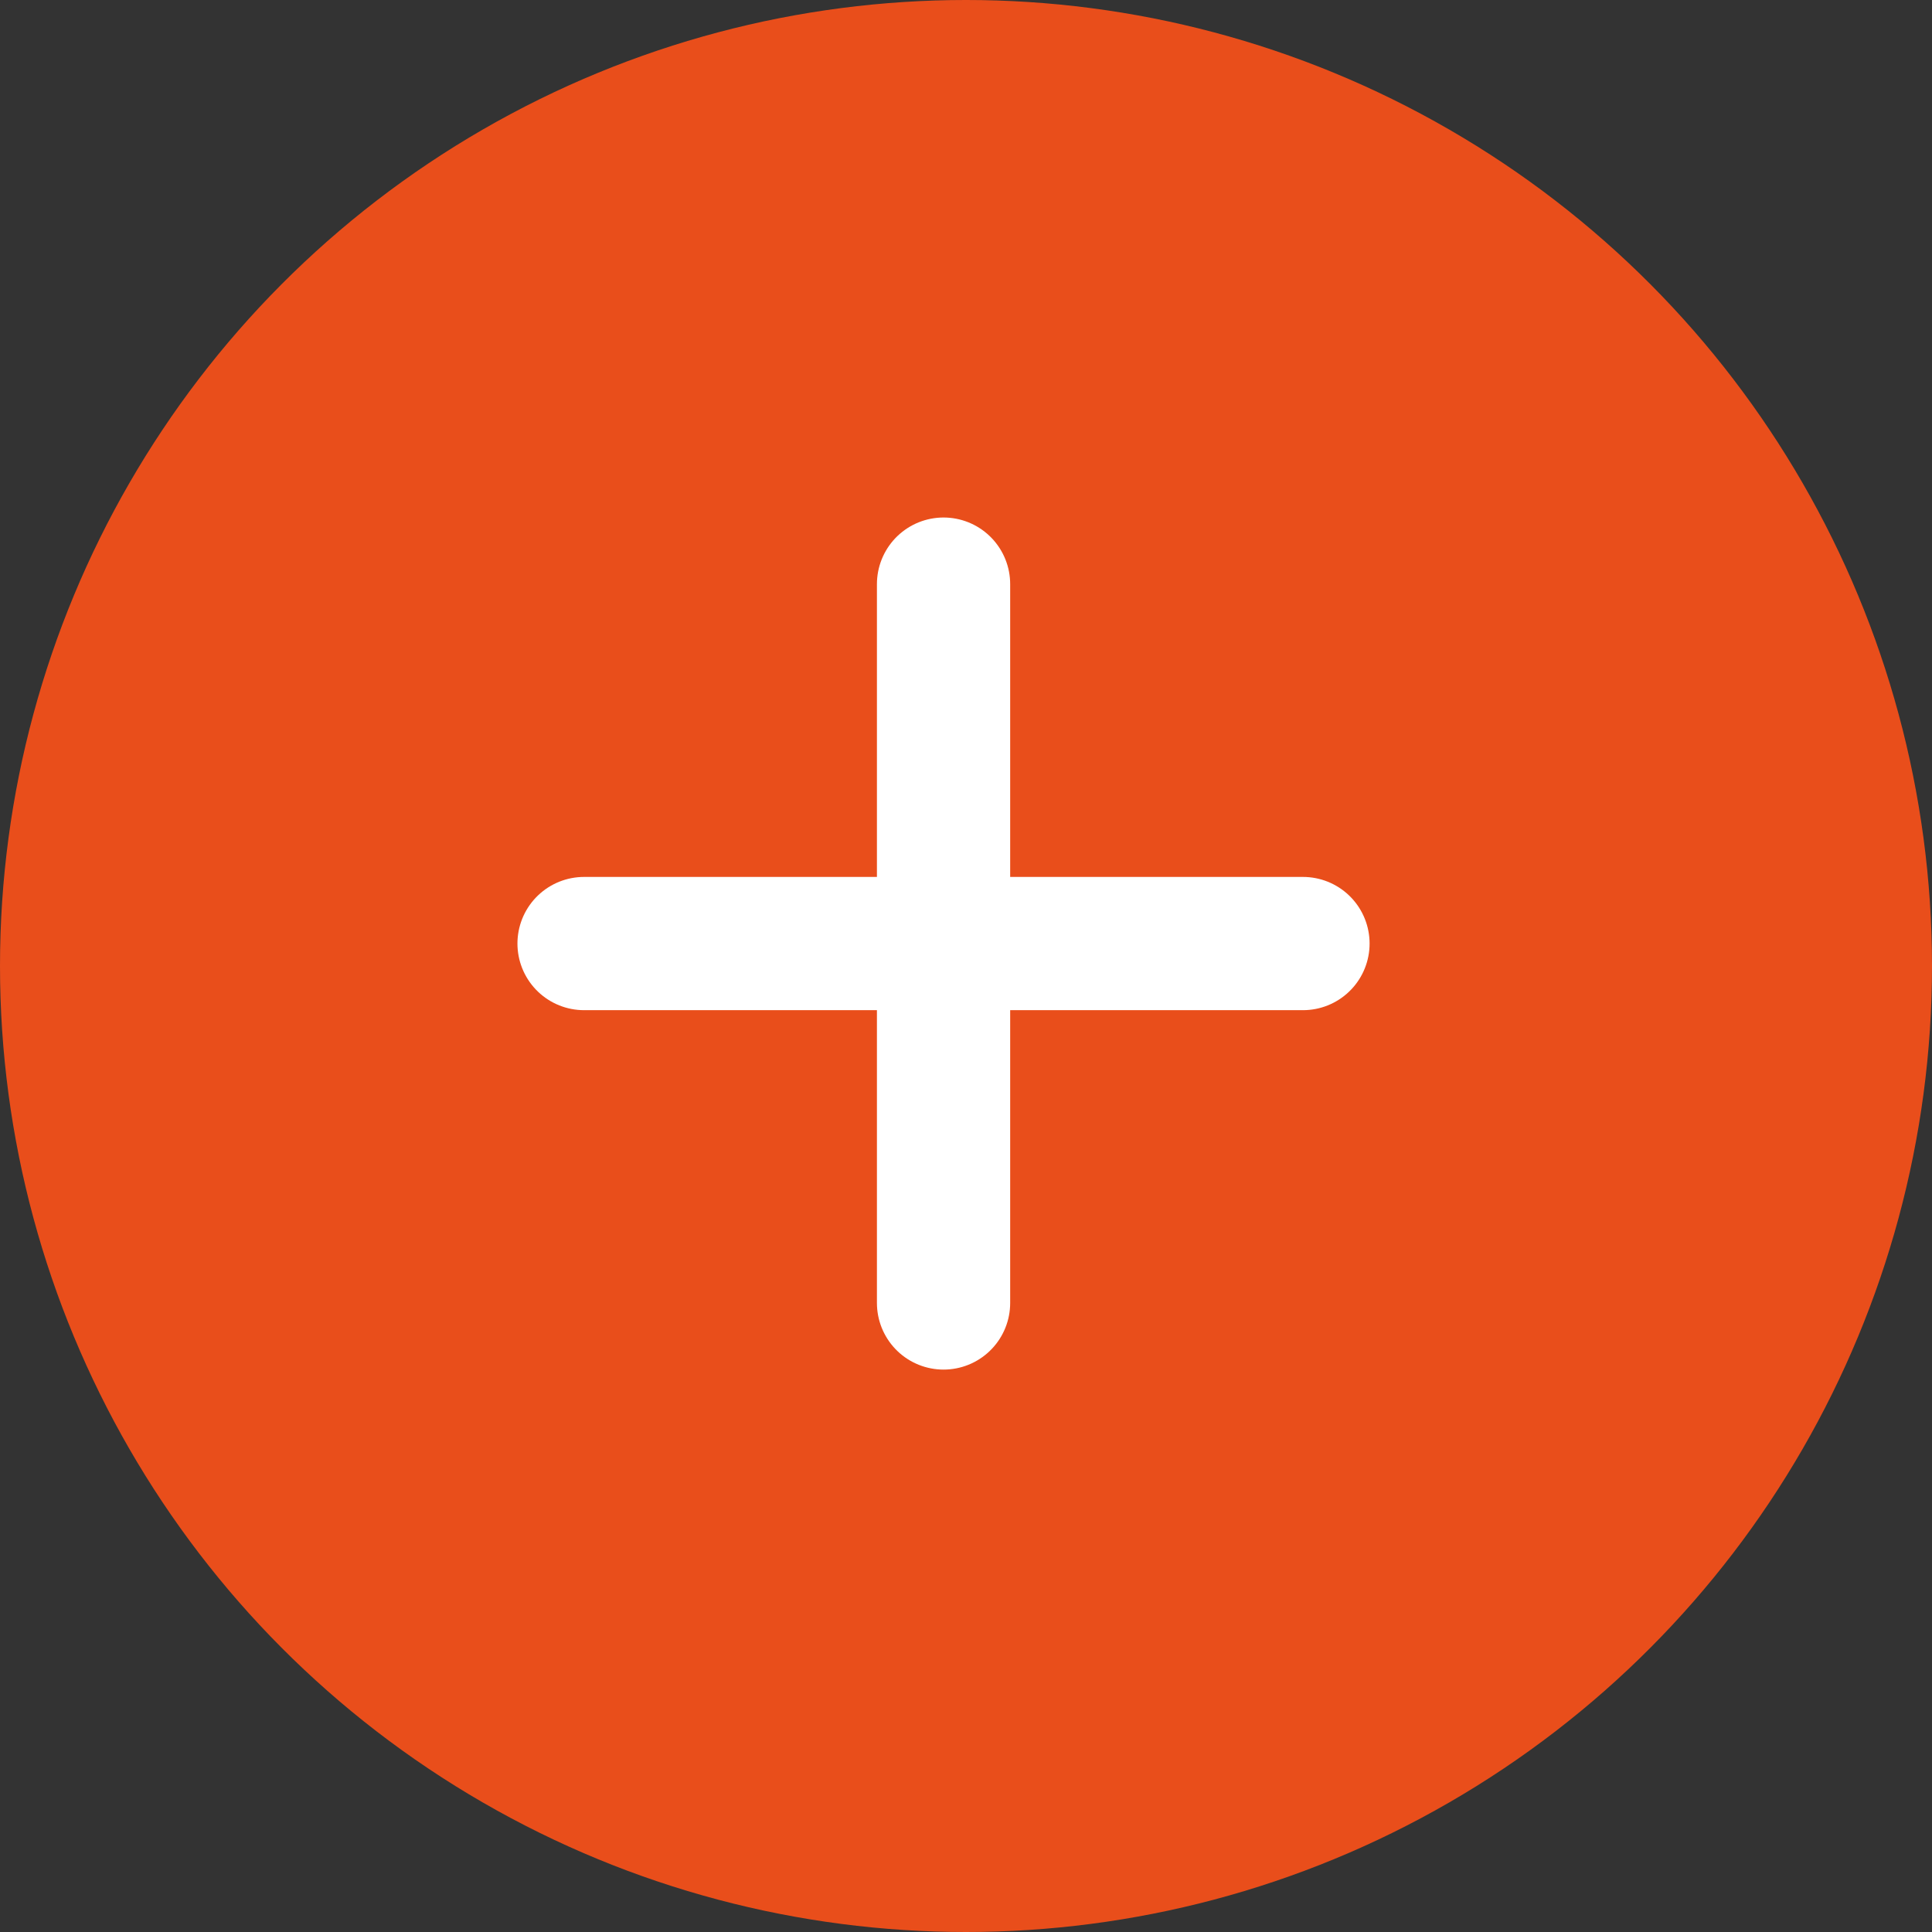
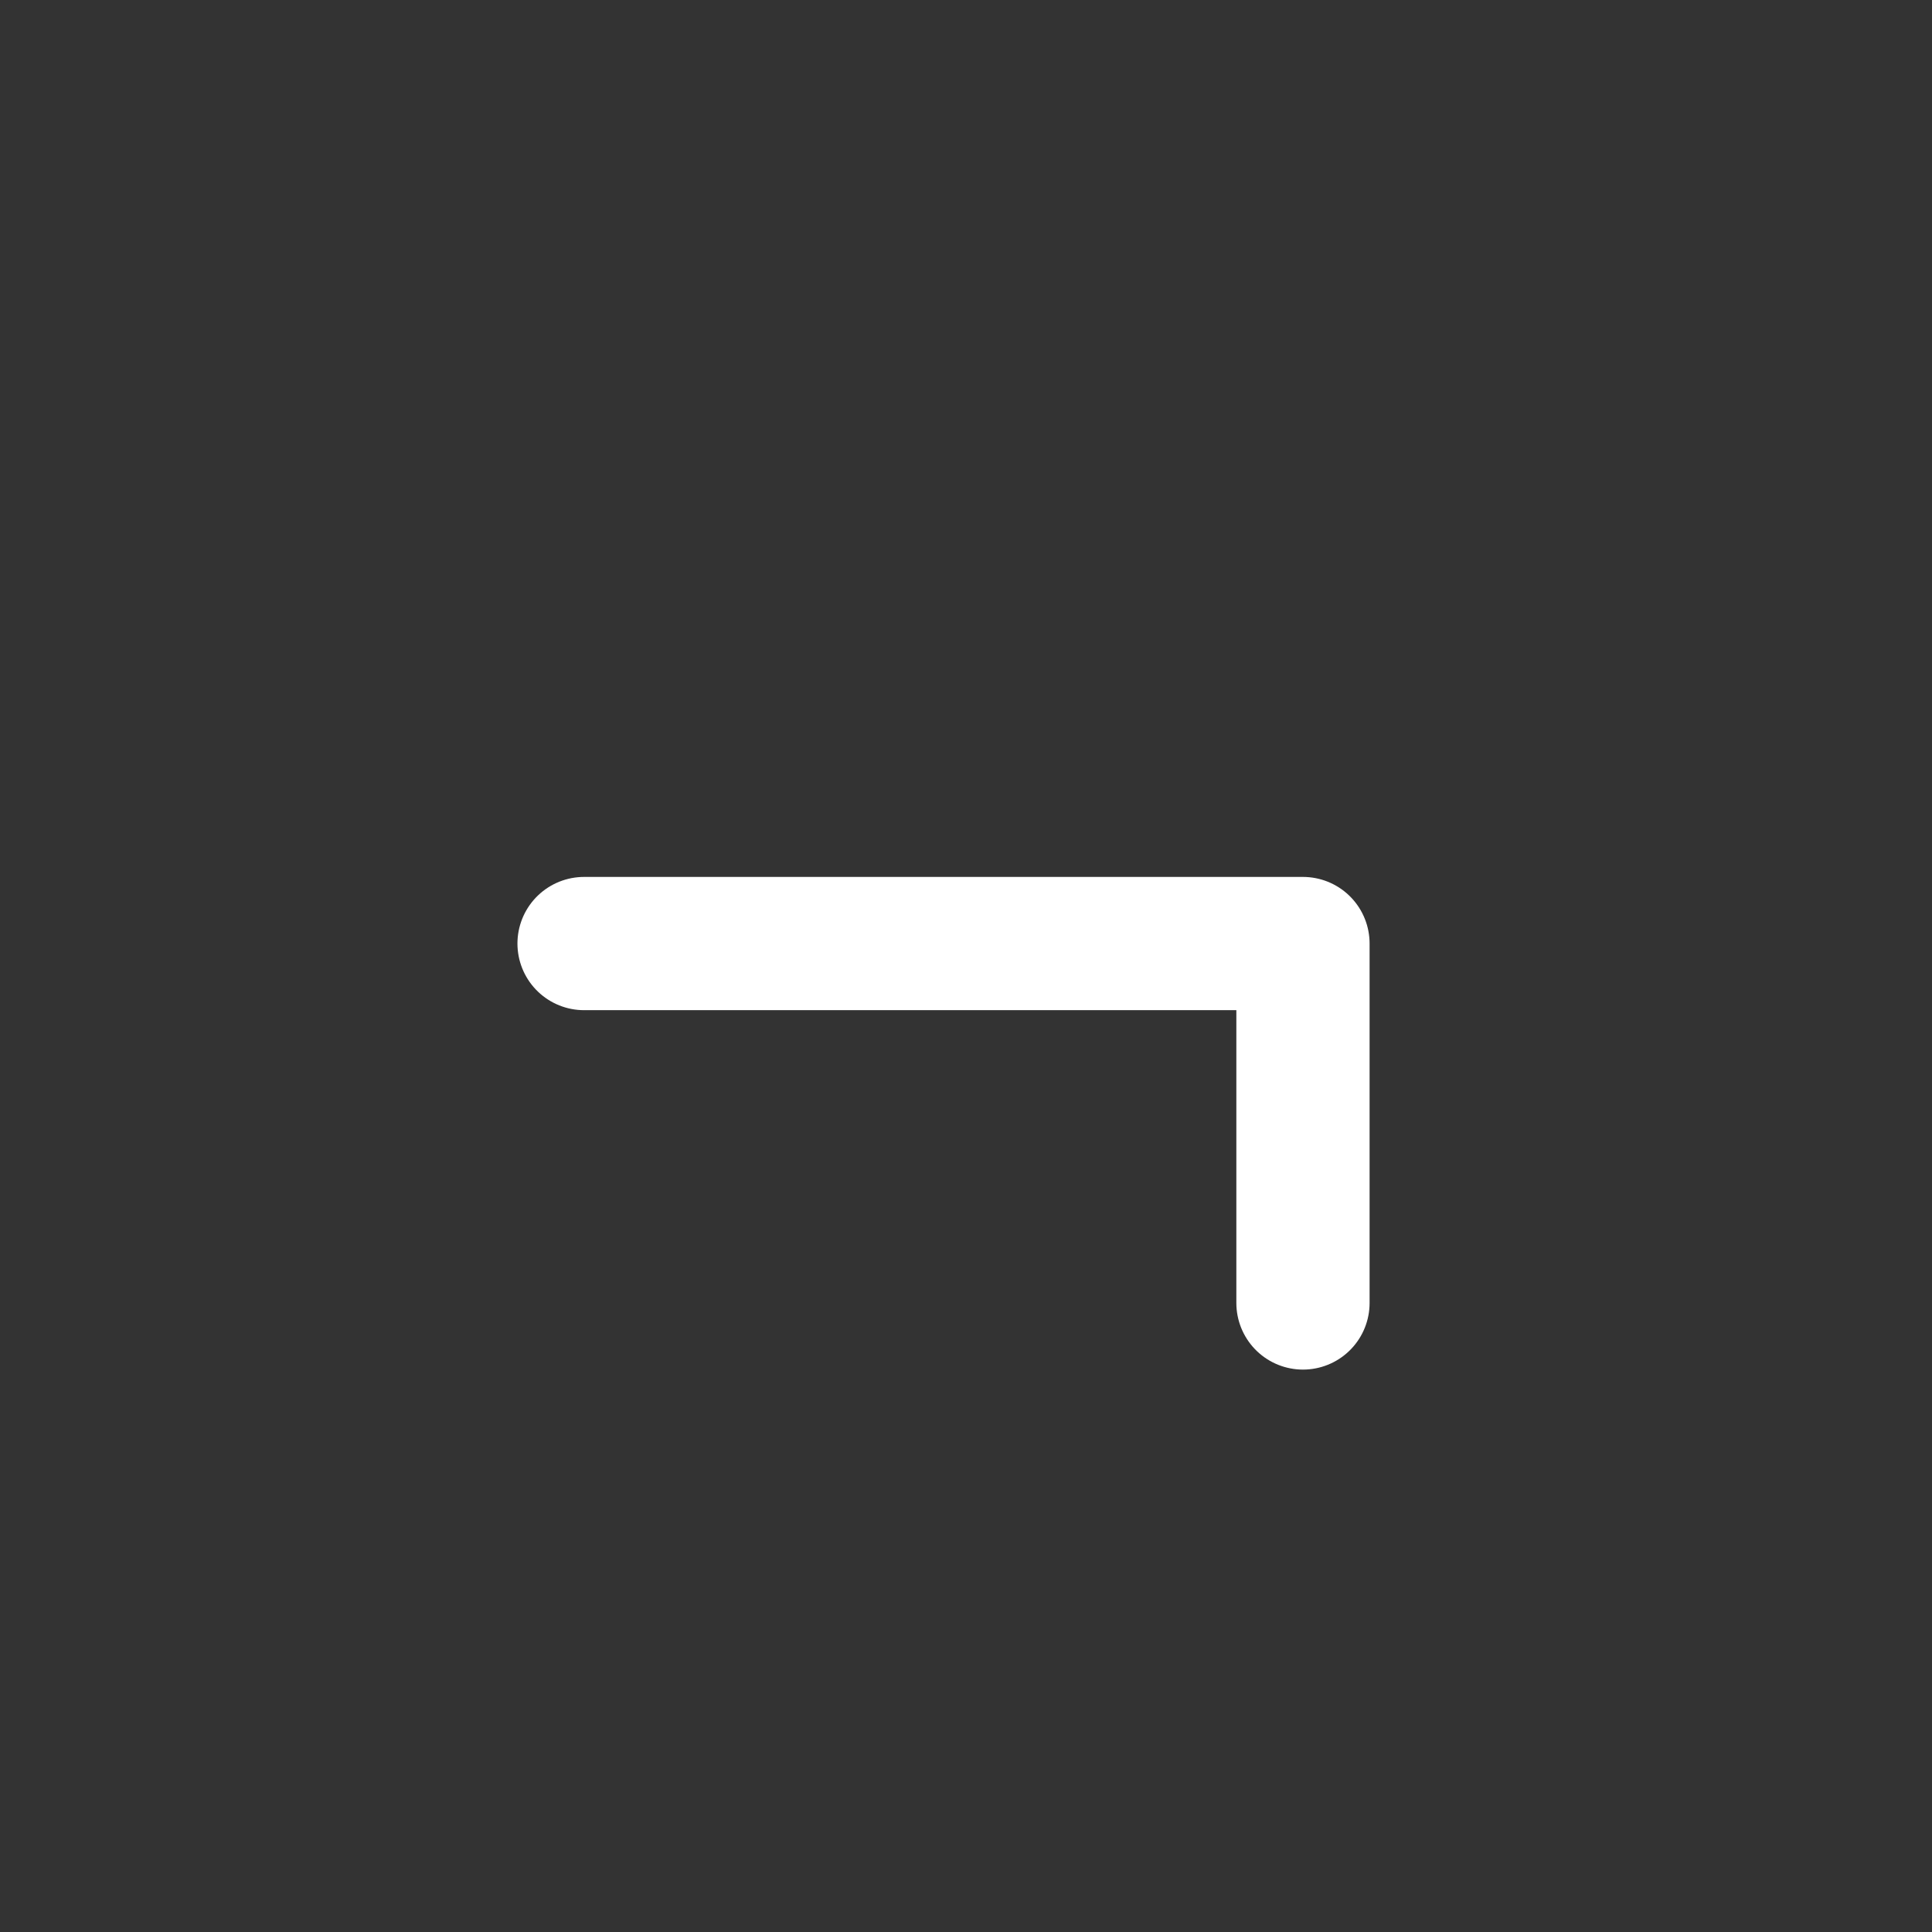
<svg xmlns="http://www.w3.org/2000/svg" width="29" height="29" viewBox="0 0 29 29" fill="none">
  <rect x="0" y="0" width="29" height="29" fill="#333333" stroke="none" />
-   <circle cx="14.5" cy="14.5" r="14.5" fill="#E94E1B" />
-   <path d="M8.767 14.163H19.558M14.163 8.768V19.558" stroke="white" stroke-width="2" stroke-linecap="round" stroke-linejoin="round" />
+   <path d="M8.767 14.163H19.558V19.558" stroke="white" stroke-width="2" stroke-linecap="round" stroke-linejoin="round" />
</svg>